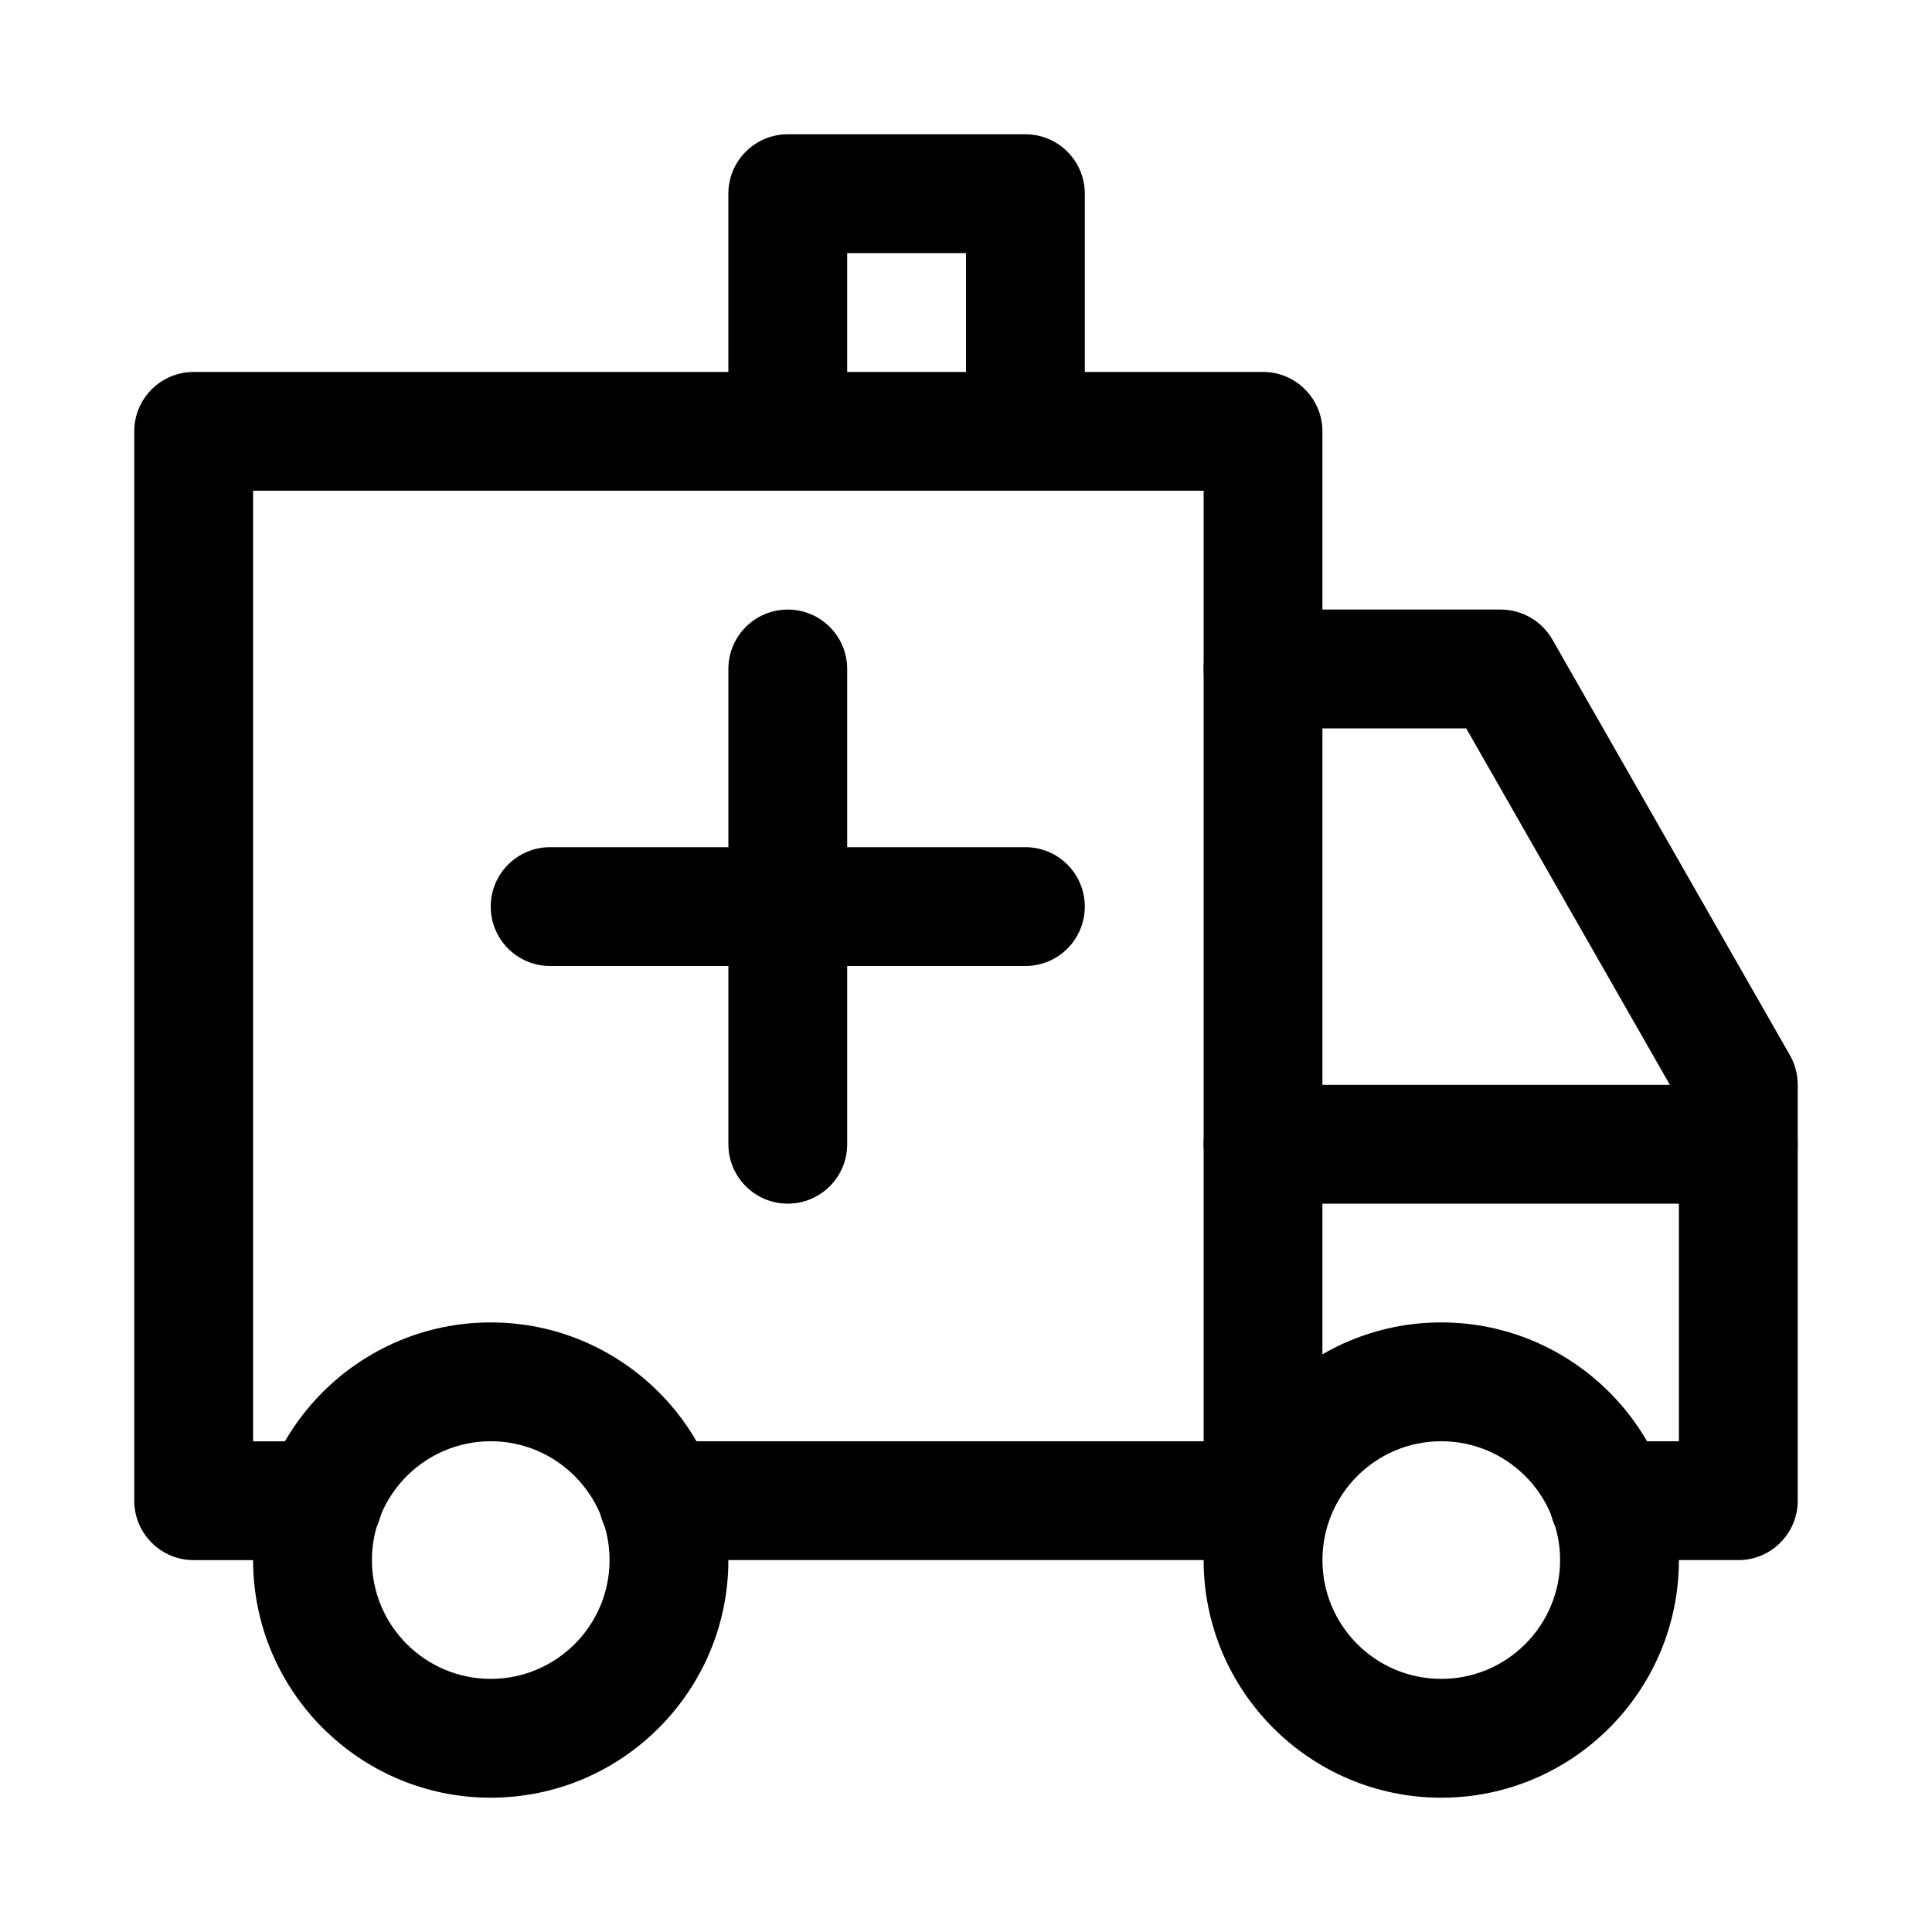
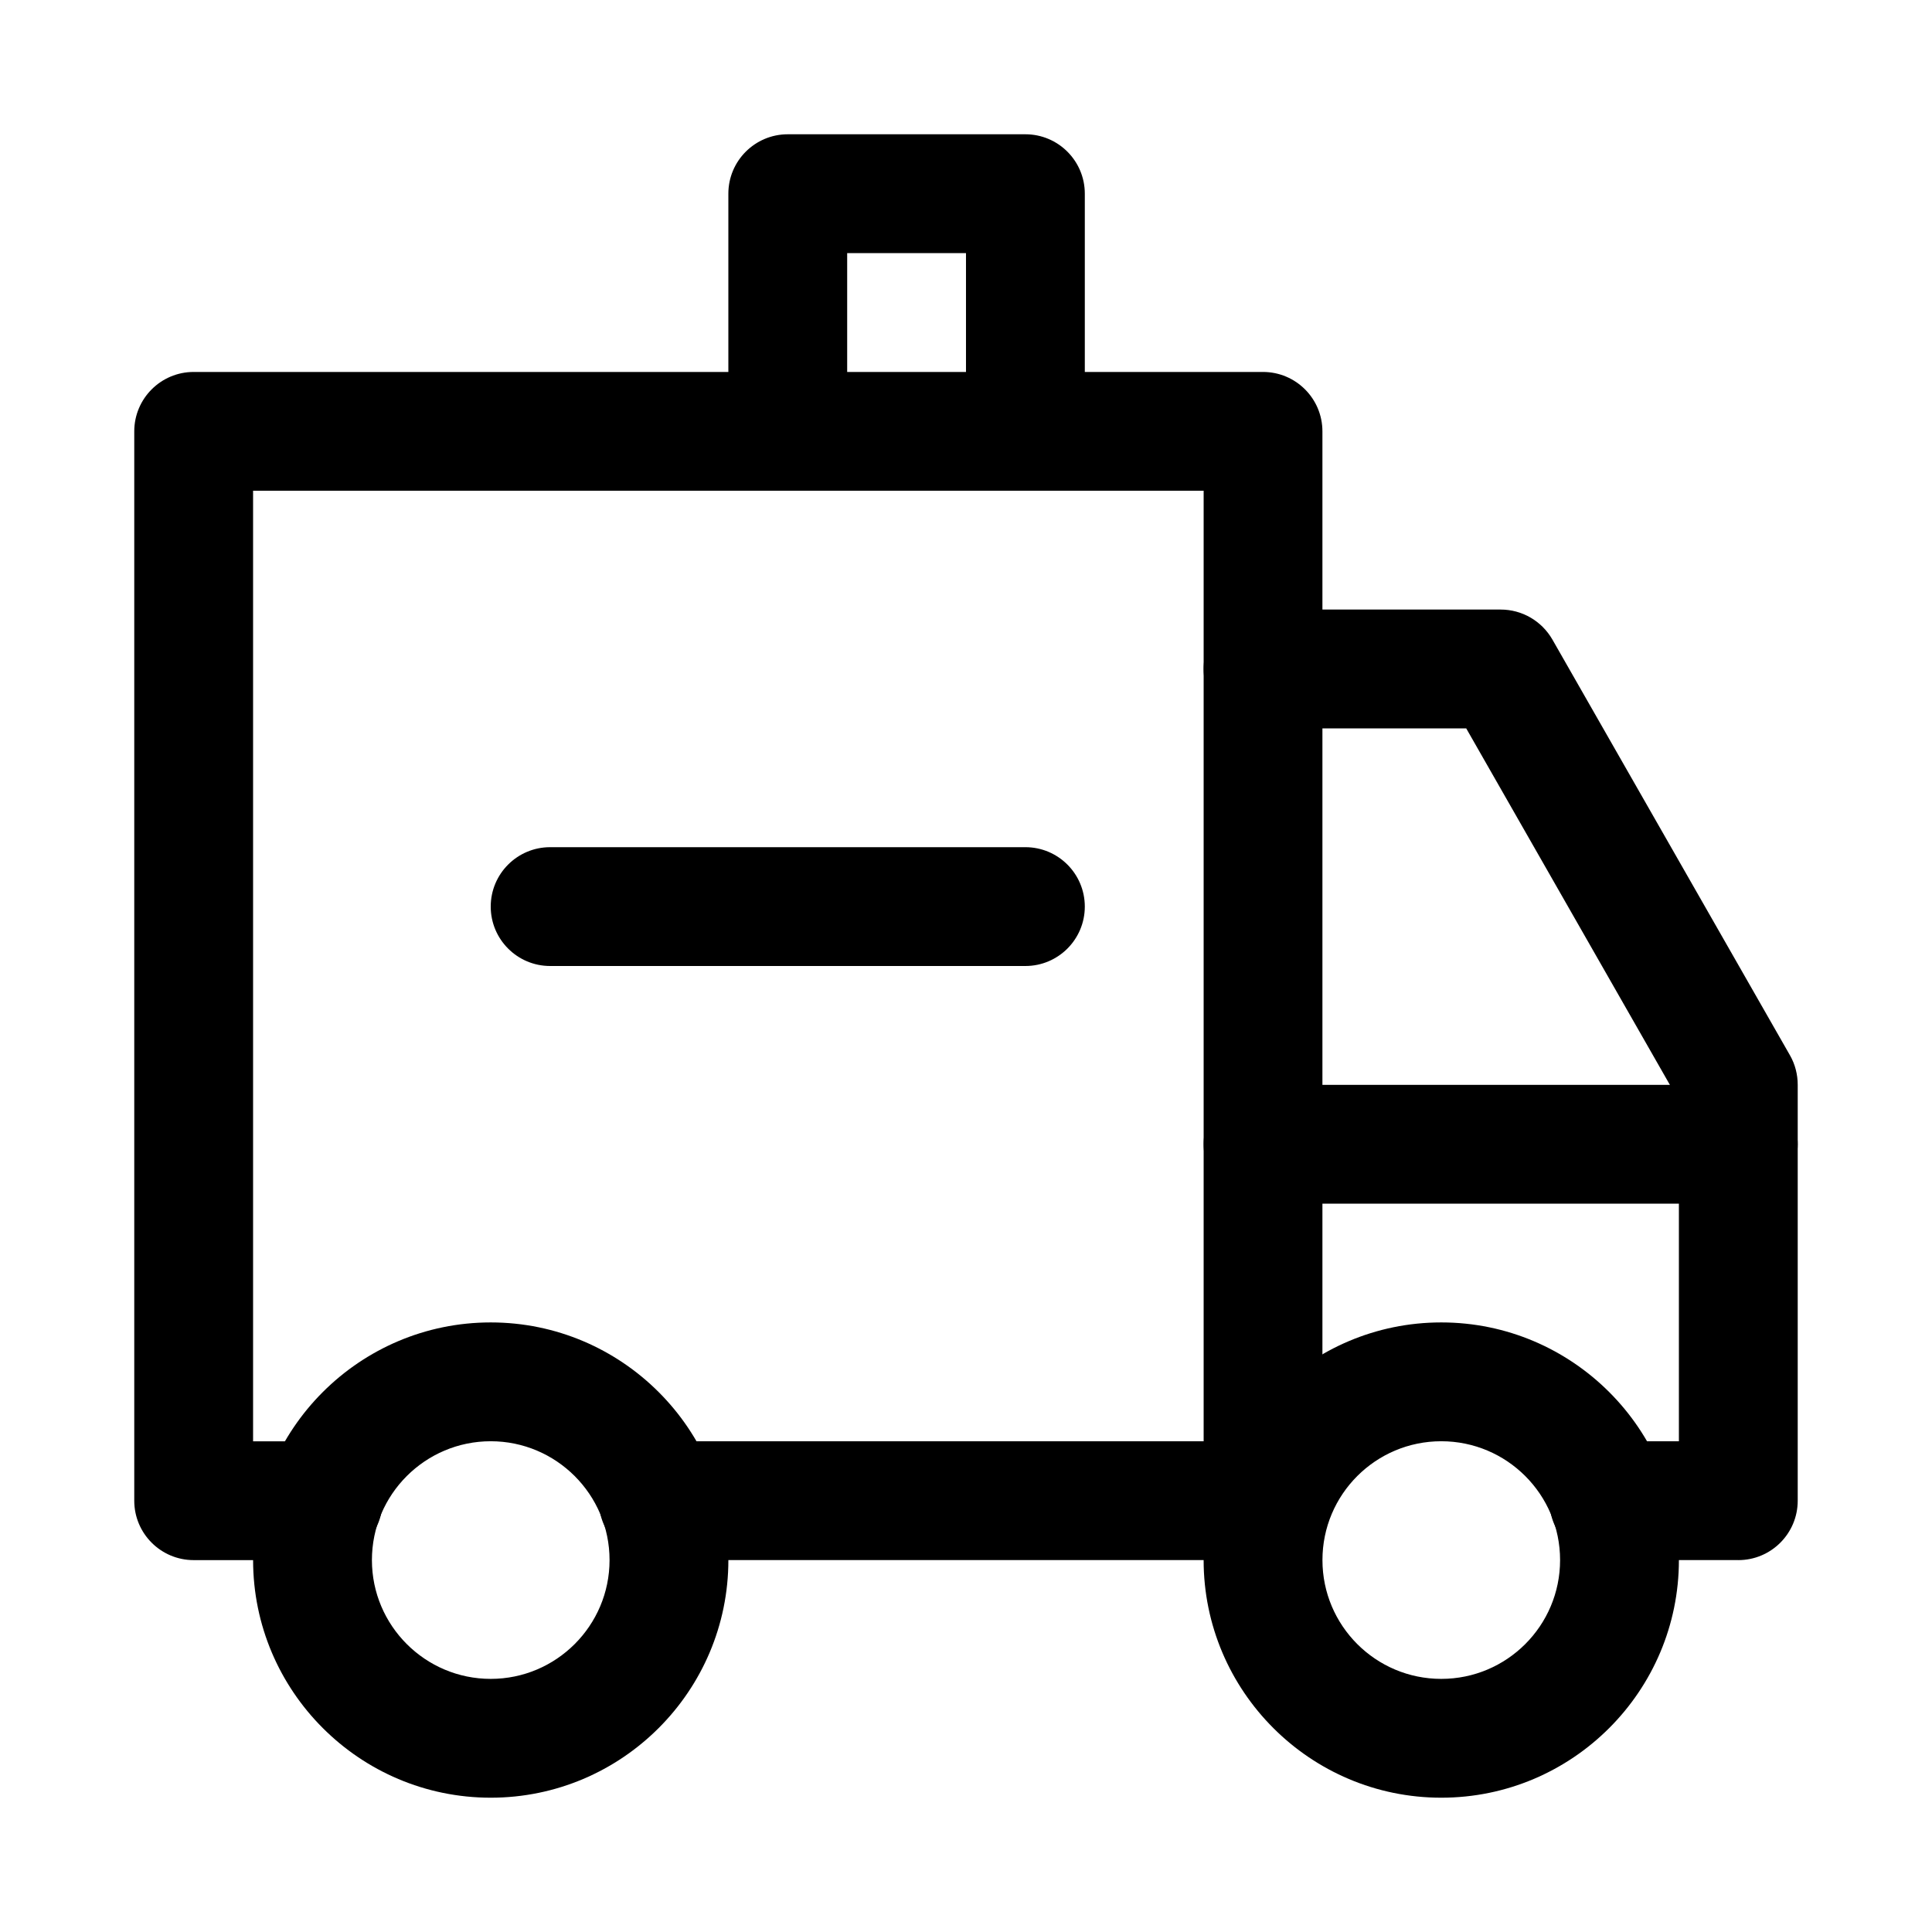
<svg xmlns="http://www.w3.org/2000/svg" fill="#000000" width="800px" height="800px" version="1.1" viewBox="144 144 512 512">
  <g>
    <path d="m274.05 620.41c-34.73 0-62.977-28.246-62.977-62.977s28.246-62.977 62.977-62.977 62.977 28.246 62.977 62.977c0 34.734-28.246 62.977-62.977 62.977zm0-94.465c-17.352 0-31.488 14.105-31.488 31.488s14.137 31.488 31.488 31.488 31.488-14.105 31.488-31.488c0-17.379-14.141-31.488-31.488-31.488z" />
    <path d="m525.95 620.41c-34.73 0-62.977-28.246-62.977-62.977s28.246-62.977 62.977-62.977 62.977 28.246 62.977 62.977c0 34.734-28.242 62.977-62.977 62.977zm0-94.465c-17.383 0-31.488 14.105-31.488 31.488s14.105 31.488 31.488 31.488c17.383 0 31.488-14.105 31.488-31.488 0-17.379-14.105-31.488-31.488-31.488z" />
    <path d="m604.67 557.44h-34.32c-8.691 0-15.742-7.055-15.742-15.742 0-8.691 7.055-15.742 15.742-15.742l18.574-0.004v-90.273l-56.363-98.652h-53.844c-8.691 0-15.742-7.055-15.742-15.746s7.051-15.742 15.742-15.742h62.977c5.668 0 10.863 3.023 13.699 7.934l62.977 110.21c1.352 2.363 2.043 5.07 2.043 7.812v110.21c0 8.691-7.051 15.742-15.742 15.742z" />
    <path d="m481.55 557.44h-2.832c-8.691 0-15.742-7.055-15.742-15.742 0-8.691 7.055-15.742 15.742-15.742 8.691 0 17.16 7.055 17.16 15.742 0 8.691-5.637 15.742-14.328 15.742z" />
    <path d="m478.72 557.44h-160.27c-8.691 0-15.742-7.055-15.742-15.742-0.004-8.691 7.051-15.746 15.742-15.746h144.53v-251.9h-251.91v251.91h18.578c8.691 0 15.742 7.055 15.742 15.742 0 8.691-7.051 15.742-15.742 15.742h-34.324c-8.688 0-15.742-7.051-15.742-15.742v-283.39c0-8.688 7.055-15.742 15.742-15.742h283.39c8.691 0 15.742 7.055 15.742 15.742v283.39c0 8.691-7.051 15.742-15.742 15.742z" />
    <path d="m415.74 274.05c-8.691 0-15.742-7.055-15.742-15.746v-47.23h-31.488v47.23c0 8.691-7.055 15.746-15.746 15.746s-15.742-7.055-15.742-15.746v-62.977c0-8.688 7.051-15.742 15.742-15.742h62.977c8.691 0 15.746 7.055 15.746 15.742v62.977c0 8.691-7.055 15.746-15.746 15.746z" />
-     <path d="m352.77 462.98c-8.691 0-15.742-7.055-15.742-15.746v-125.95c0-8.691 7.051-15.742 15.742-15.742s15.746 7.051 15.746 15.742v125.95c0 8.691-7.055 15.746-15.746 15.746z" />
    <path d="m415.74 400h-125.95c-8.691 0-15.742-7.055-15.742-15.746s7.051-15.742 15.742-15.742h125.95c8.691 0 15.746 7.051 15.746 15.742s-7.055 15.746-15.746 15.746z" />
    <path d="m604.67 462.98h-125.95c-8.691 0-15.742-7.055-15.742-15.746 0-8.691 7.051-15.742 15.742-15.742h125.95c8.691 0 15.742 7.051 15.742 15.742 0 8.691-7.051 15.746-15.742 15.746z" />
  </g>
</svg>